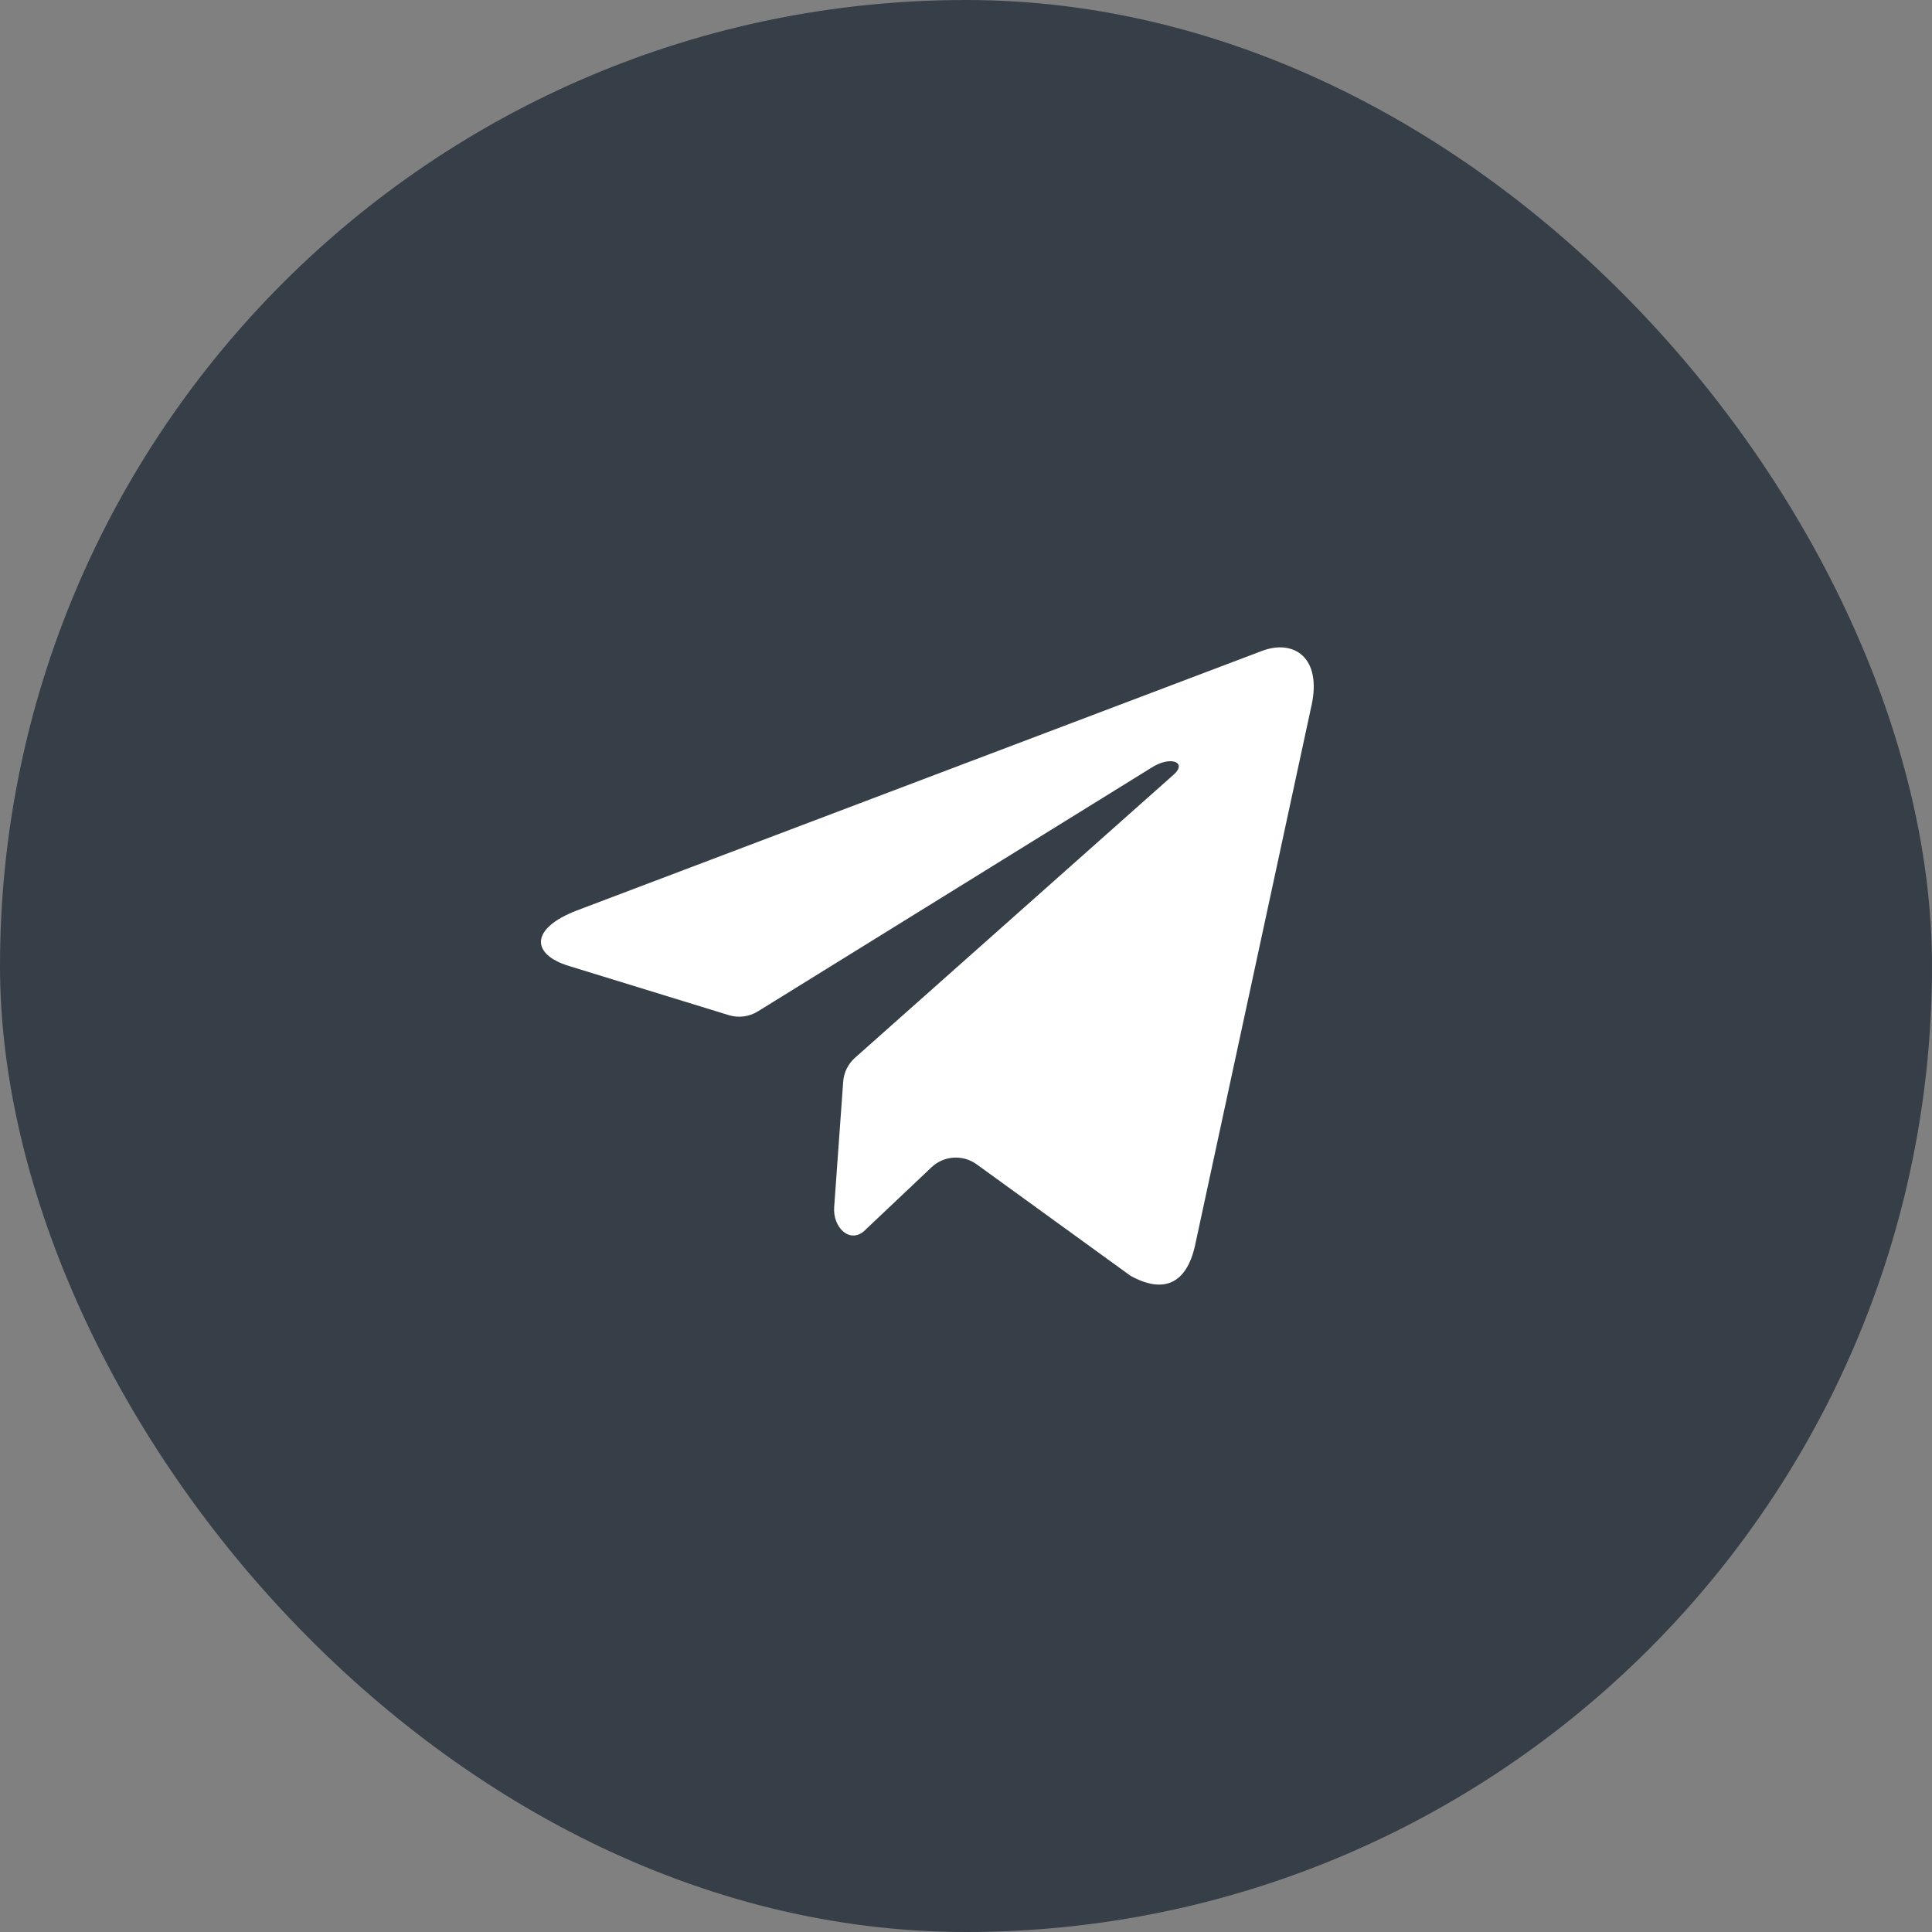
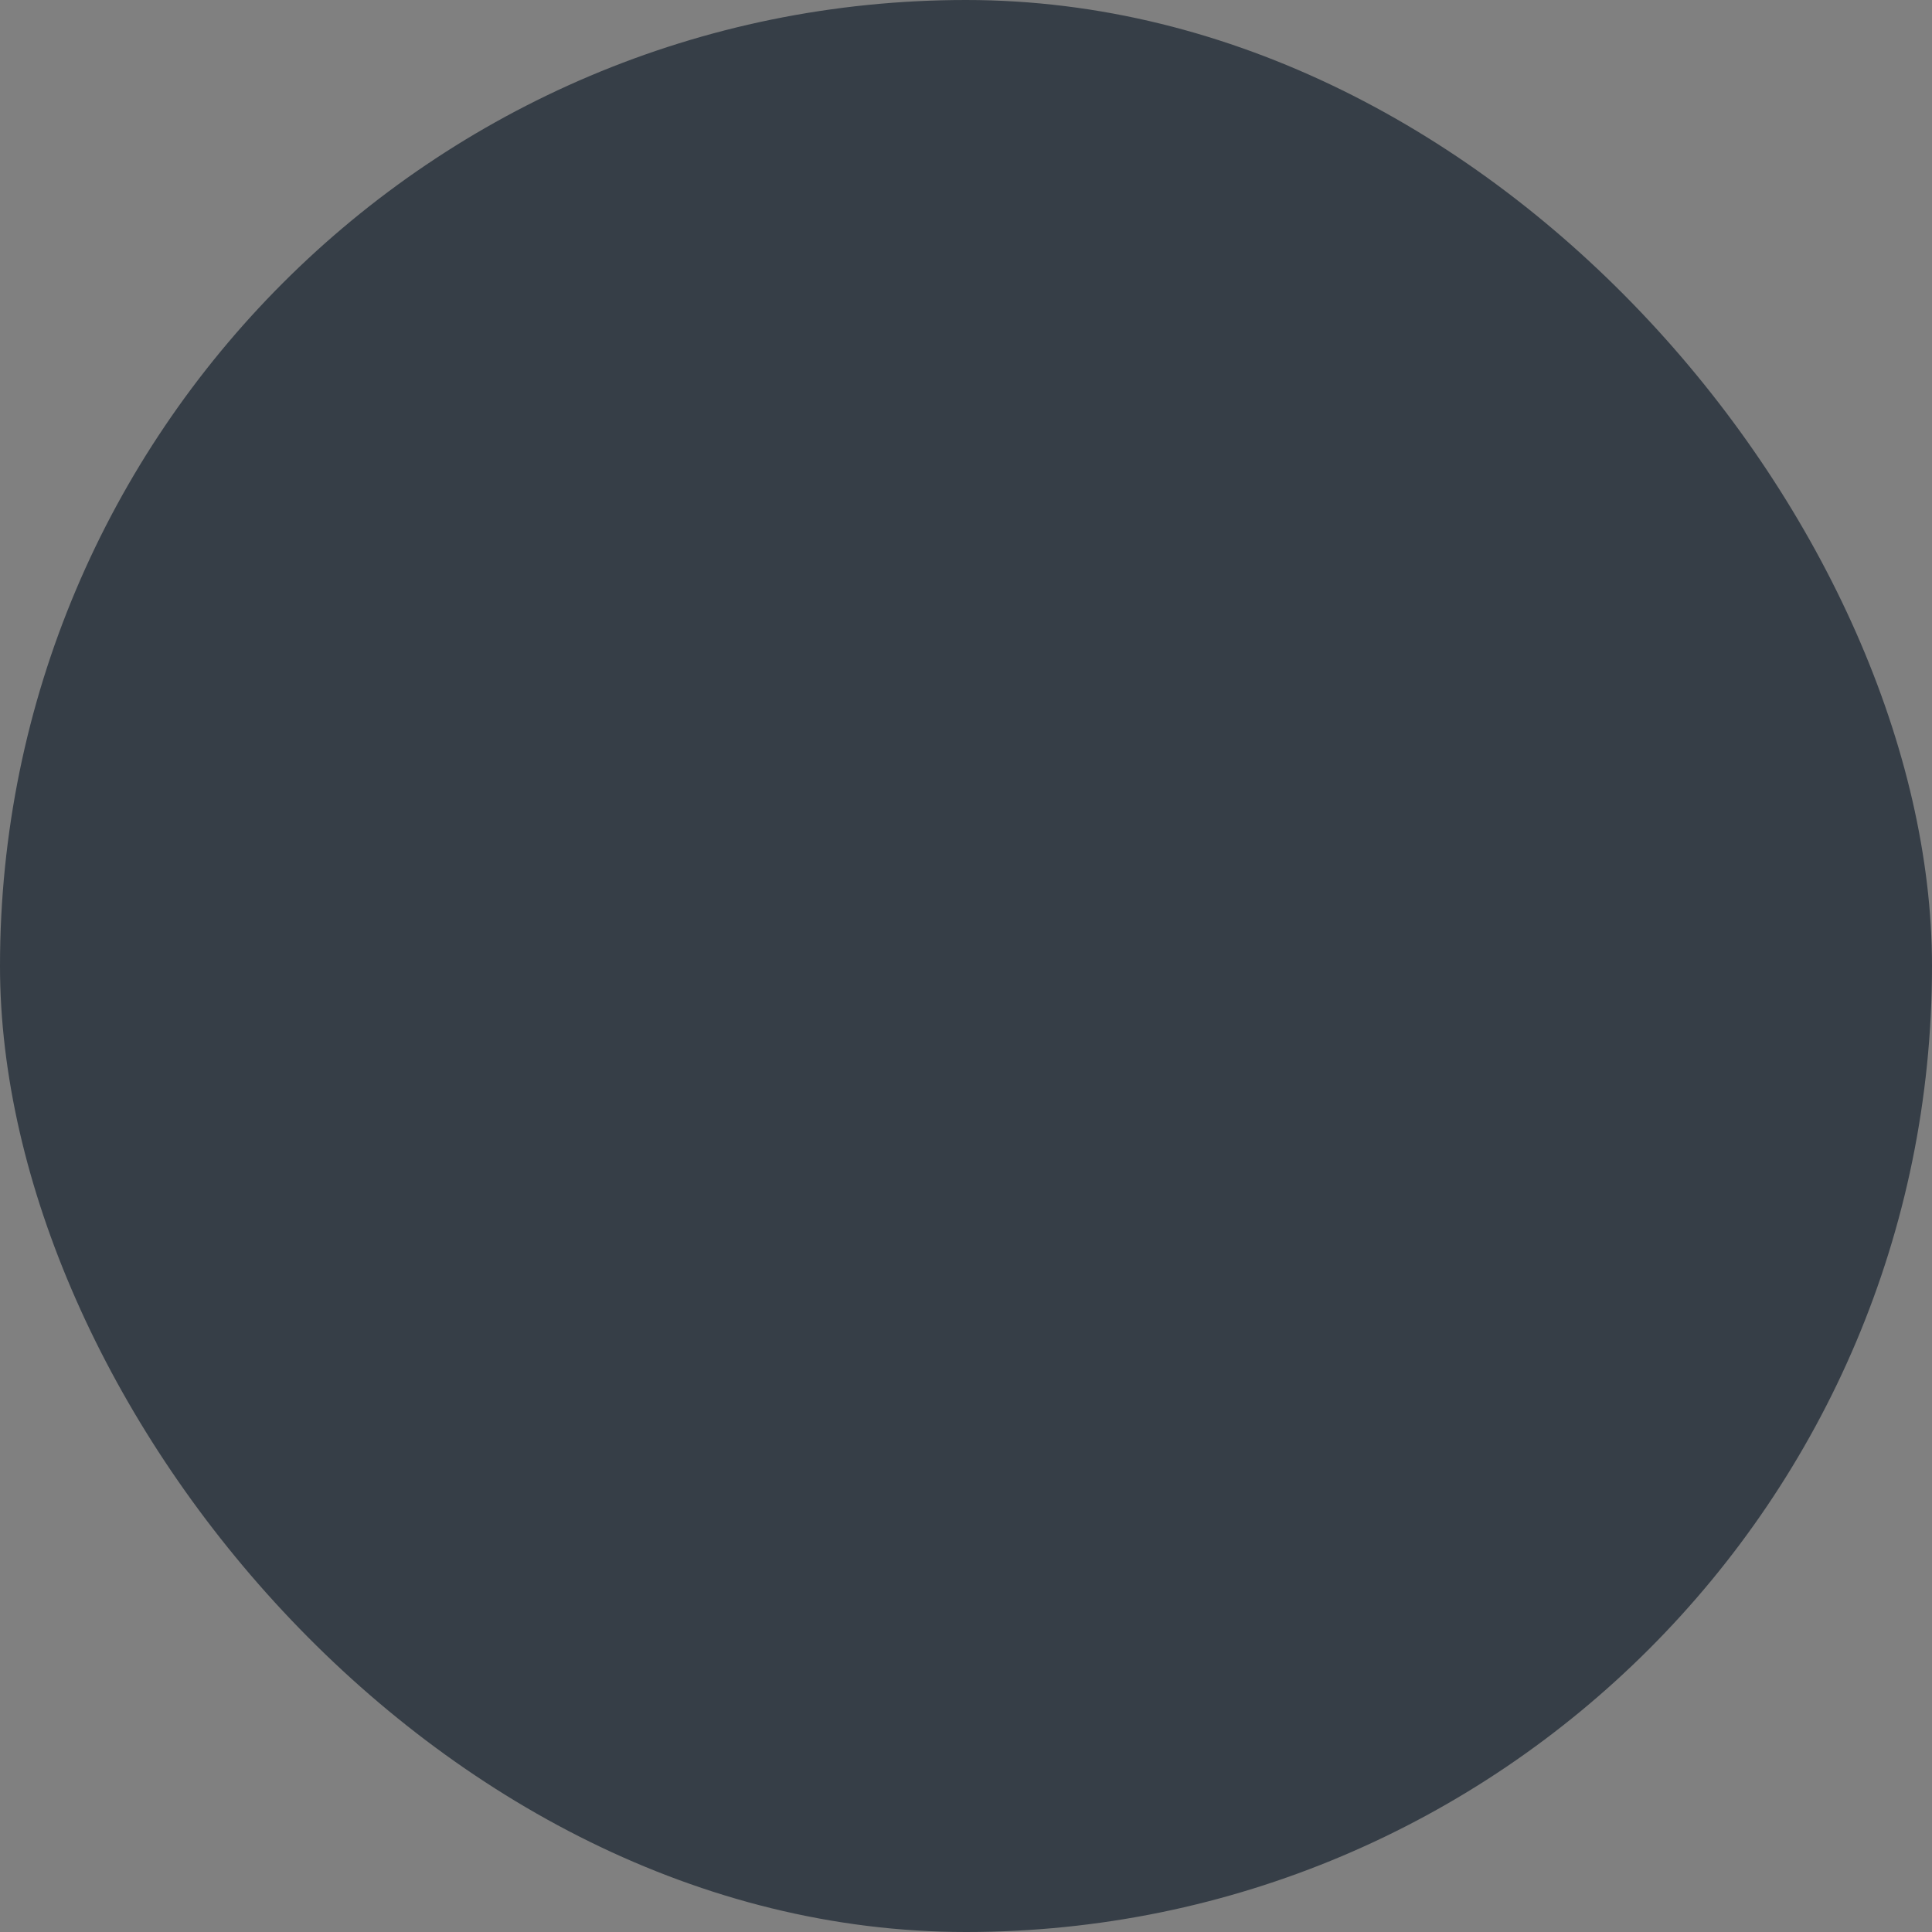
<svg xmlns="http://www.w3.org/2000/svg" width="42" height="42" viewBox="0 0 42 42" fill="none">
  <rect x="0" y="0" width="42" height="42" fill="#808080" stroke="none" />
  <rect width="42" height="42" rx="21" fill="#363E47" />
-   <path d="M18.587 22.995C18.436 23.129 18.344 23.316 18.33 23.517L18.134 26.244C18.102 26.691 18.485 27.055 18.807 26.742C18.821 26.728 18.836 26.714 18.851 26.699L20.25 25.376C20.519 25.121 20.932 25.094 21.233 25.312L24.577 27.735C25.286 28.126 25.785 27.92 25.976 27.09L28.511 15.336C28.511 15.335 28.512 15.335 28.512 15.335C28.512 15.335 28.512 15.334 28.512 15.334C28.737 14.298 28.133 13.893 27.443 14.147L12.54 19.793C11.523 20.184 11.538 20.745 12.367 20.999L15.842 22.068C16.055 22.134 16.286 22.104 16.475 21.987L25.027 16.692C25.444 16.419 25.823 16.57 25.511 16.843L18.587 22.995Z" fill="white" />
</svg>